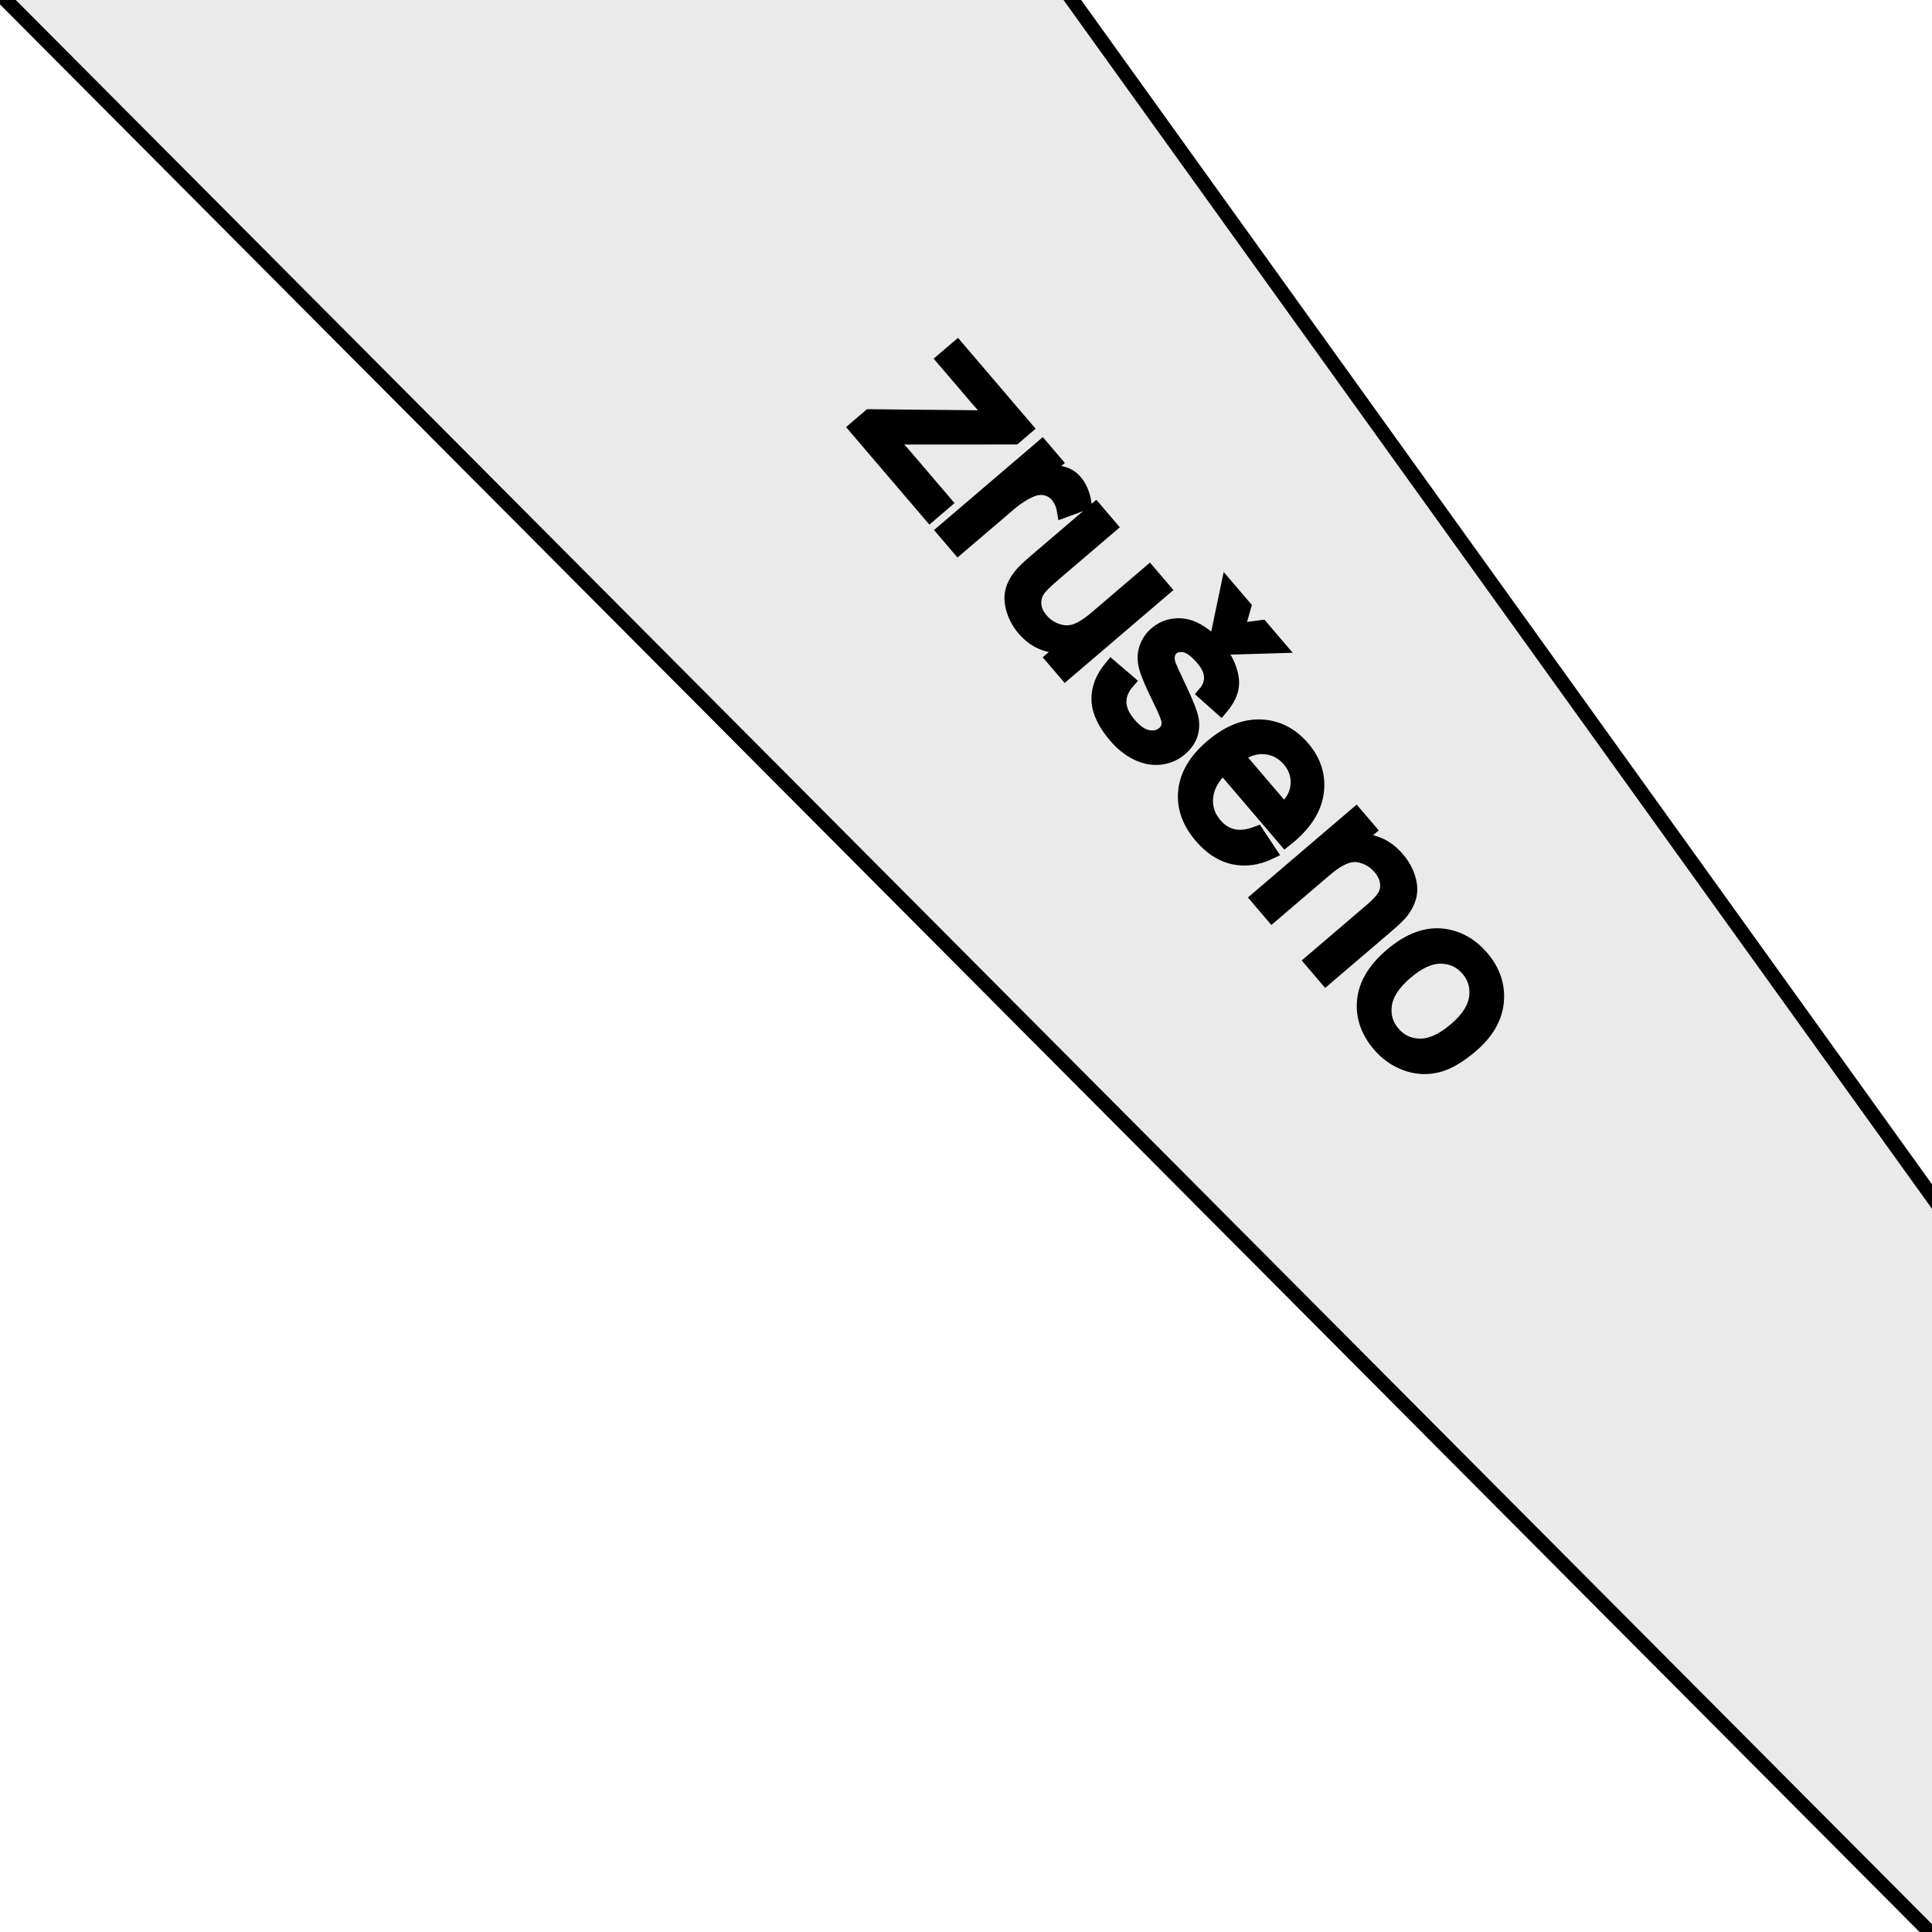
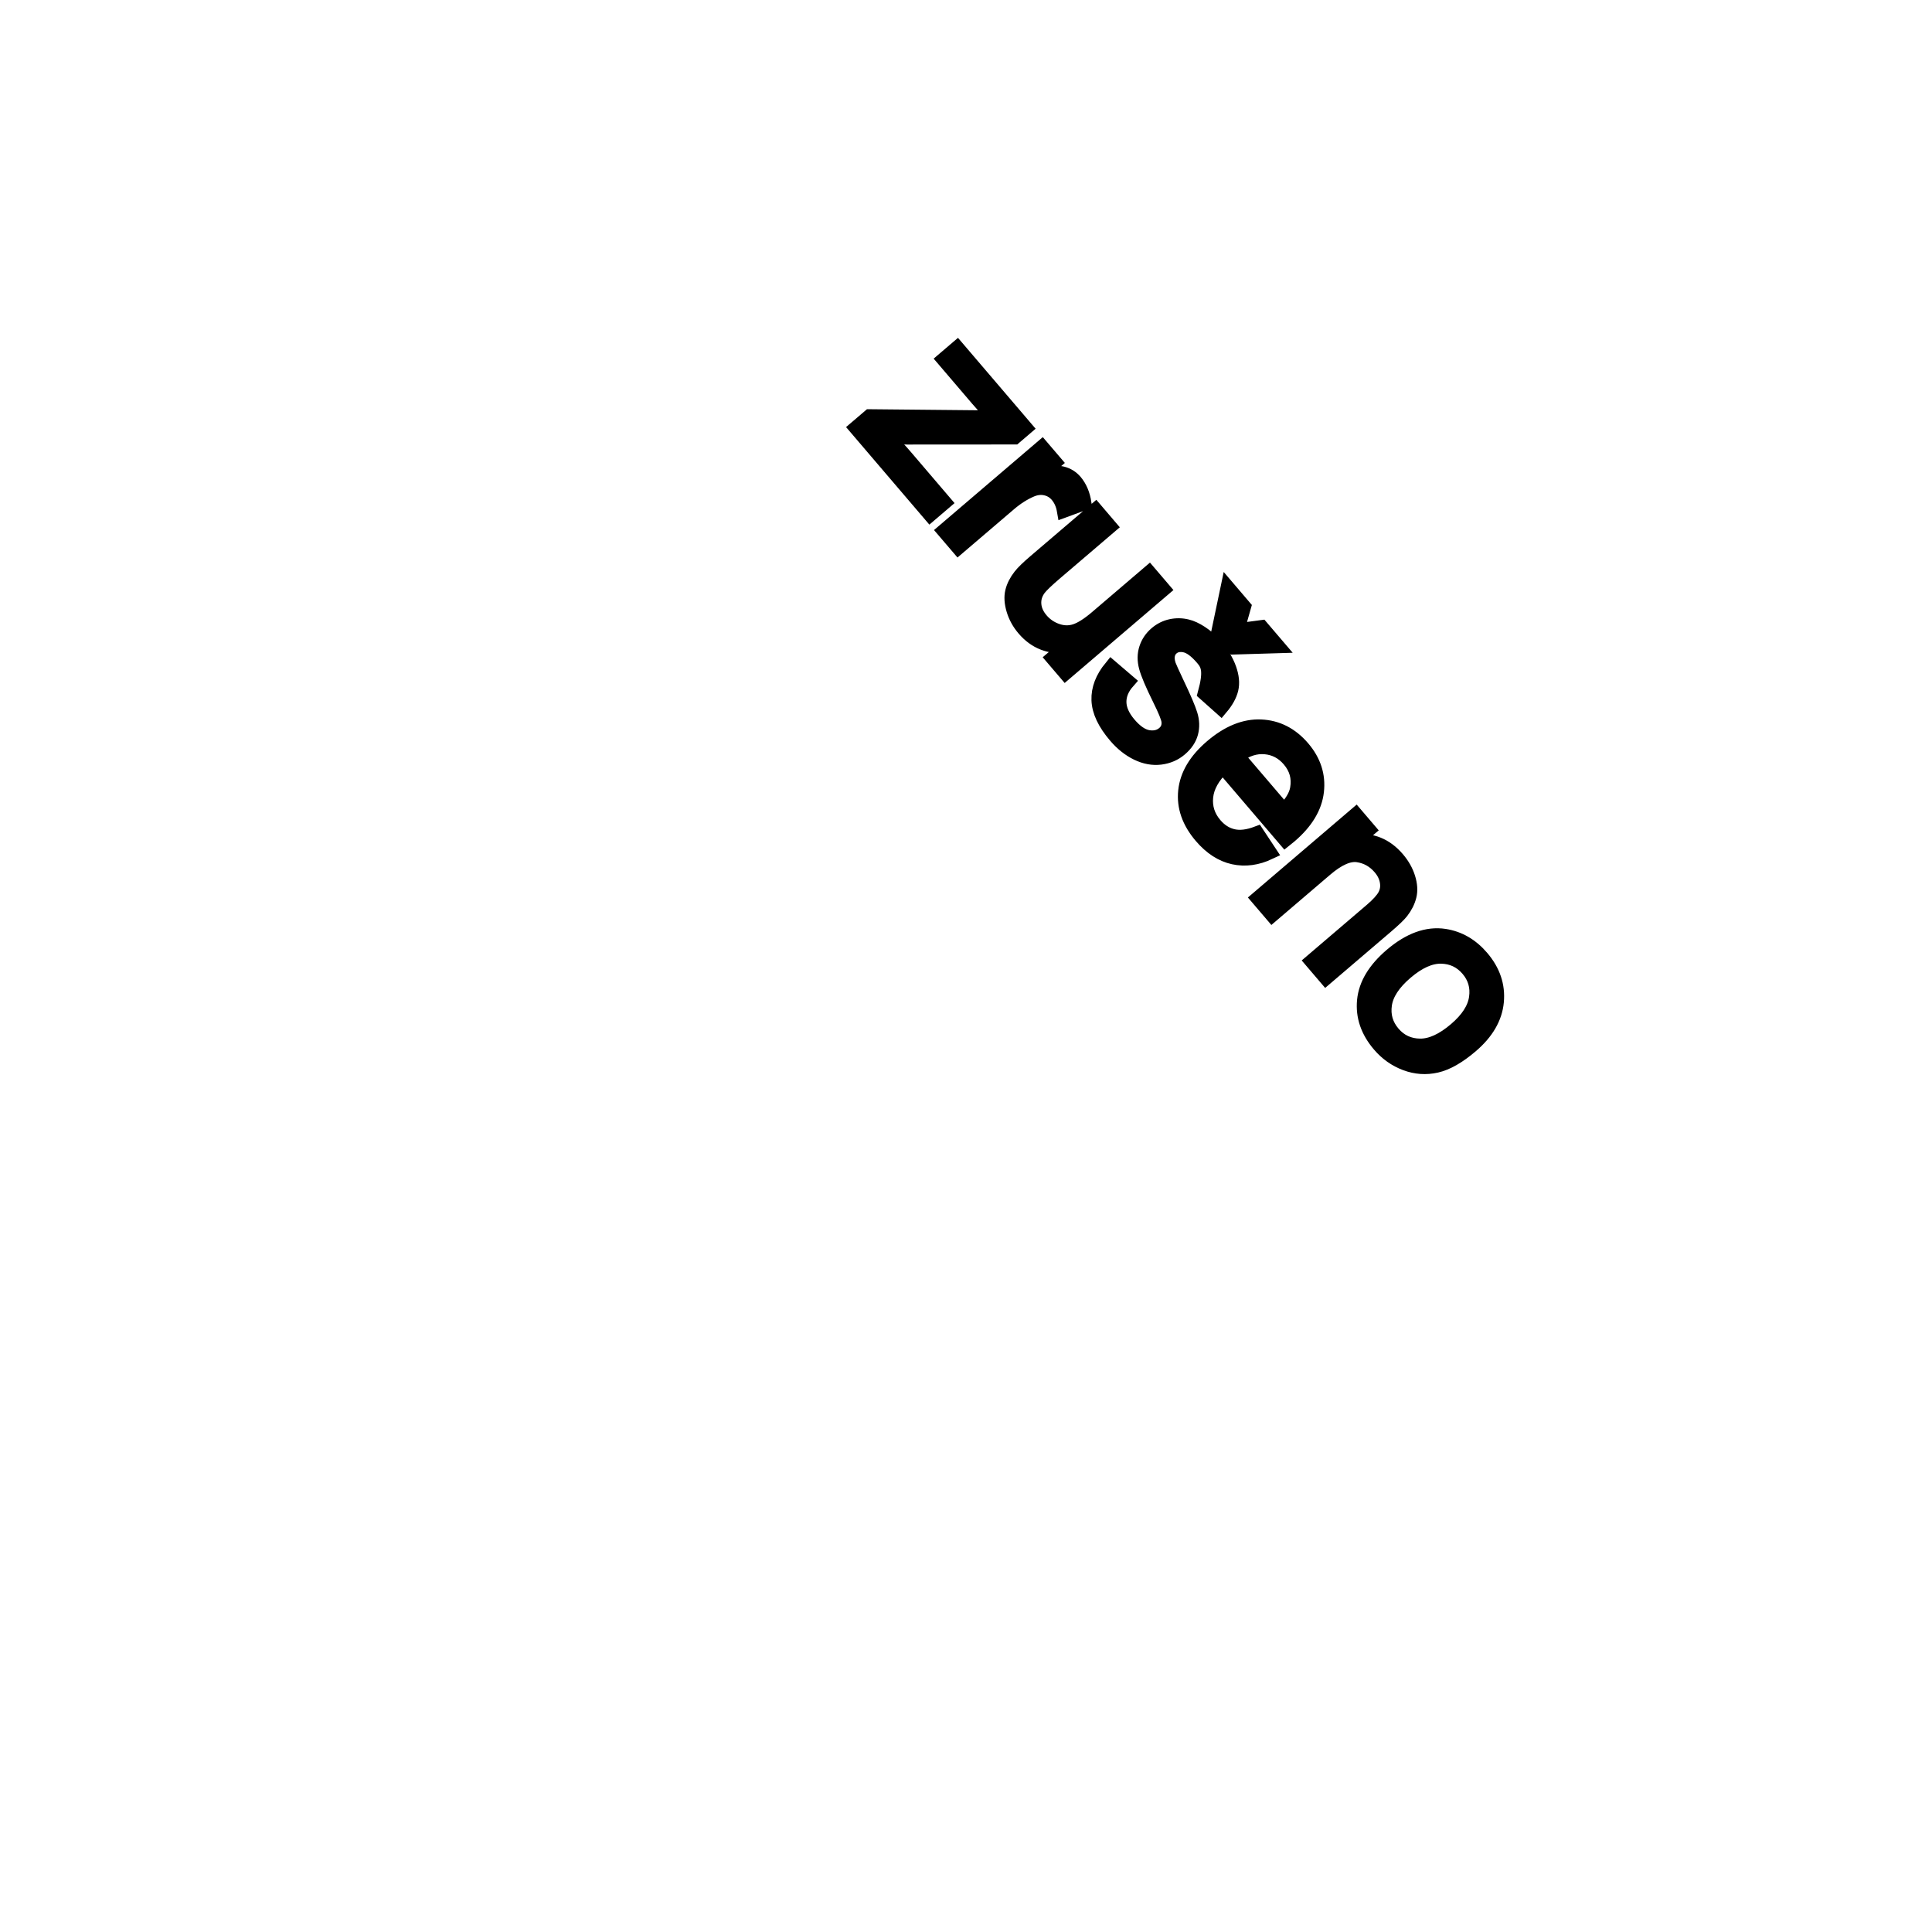
<svg xmlns="http://www.w3.org/2000/svg" version="1.1" viewBox="0 0 135 135" width="135" height="135" style="stroke:none;stroke-linecap:butt;stroke-linejoin:miter;stroke-width:1;stroke-dasharray:none;fill:#000000;fill-opacity:1;fill-rule:evenodd" font-family="Arial" font-size="15px">
-   <path id="Rectangle" d="M-0.773,-1.176L135.85,136.017L135.966,84.954L74.166,-1.064L-0.773,-1.176z" style="stroke:#000000;fill:#EAEAEA;" />
-   <path id="Text" d="M59.824,29.898L60.764,29.095L69.483,29.179C69.035,28.707 68.65,28.282 68.327,27.904L65.945,25.115L66.885,24.312L71.661,29.903L70.895,30.558L63.389,30.563L61.986,30.524C62.469,31.011 62.904,31.482 63.293,31.937L65.995,35.1L64.996,35.953zM65.97,37.093L72.811,31.249L73.703,32.293L72.665,33.179C73.378,33.03 73.908,33.003 74.255,33.096C74.603,33.19 74.892,33.372 75.123,33.642C75.457,34.033 75.671,34.537 75.767,35.153L74.35,35.673C74.276,35.246 74.117,34.891 73.875,34.608C73.659,34.354 73.388,34.192 73.063,34.12C72.738,34.049 72.404,34.085 72.06,34.231C71.538,34.454 71.032,34.775 70.542,35.193L66.961,38.252zM73.564,45.982L74.569,45.124C73.341,45.252 72.336,44.858 71.555,43.943C71.21,43.54 70.966,43.097 70.821,42.615C70.677,42.133 70.649,41.707 70.738,41.337C70.827,40.968 71.012,40.604 71.293,40.245C71.48,40.004 71.821,39.672 72.314,39.25L76.553,35.629L77.543,36.789L73.749,40.03C73.144,40.547 72.756,40.919 72.586,41.146C72.343,41.48 72.236,41.839 72.264,42.224C72.292,42.608 72.454,42.974 72.751,43.322C73.049,43.67 73.416,43.92 73.855,44.073C74.294,44.226 74.721,44.234 75.136,44.099C75.551,43.963 76.051,43.646 76.635,43.147L80.3,40.016L81.29,41.175L74.45,47.019zM77.647,46.627L78.807,47.62C78.403,48.077 78.204,48.557 78.21,49.06C78.217,49.563 78.445,50.079 78.897,50.608C79.352,51.14 79.797,51.442 80.234,51.515C80.671,51.587 81.036,51.499 81.328,51.249C81.59,51.026 81.699,50.736 81.655,50.38C81.622,50.133 81.415,49.626 81.035,48.859C80.523,47.825 80.206,47.077 80.082,46.615C79.958,46.152 79.962,45.718 80.094,45.312C80.226,44.905 80.46,44.559 80.795,44.273C81.1,44.013 81.442,43.841 81.82,43.759C82.2,43.676 82.578,43.682 82.955,43.776C83.242,43.843 83.565,43.992 83.923,44.225C84.281,44.457 84.613,44.752 84.917,45.108C85.376,45.645 85.701,46.182 85.893,46.72C86.085,47.258 86.132,47.736 86.033,48.155C85.934,48.574 85.694,49.009 85.314,49.459L84.191,48.458C84.499,48.105 84.647,47.721 84.633,47.306C84.62,46.89 84.421,46.457 84.035,46.006C83.581,45.474 83.168,45.169 82.797,45.092C82.427,45.014 82.124,45.077 81.887,45.278C81.737,45.407 81.642,45.569 81.603,45.767C81.559,45.968 81.582,46.204 81.673,46.475C81.729,46.628 81.922,47.054 82.252,47.753C82.733,48.76 83.043,49.485 83.18,49.929C83.318,50.372 83.332,50.8 83.224,51.212C83.115,51.624 82.863,51.999 82.468,52.336C82.082,52.666 81.621,52.865 81.088,52.931C80.553,52.997 80.011,52.897 79.462,52.632C78.912,52.366 78.407,51.965 77.949,51.428C77.189,50.539 76.795,49.704 76.767,48.923C76.738,48.141 77.031,47.376 77.647,46.627zM86.448,44.056L88.148,43.83L89.271,45.144L86.229,45.235L85.173,43.998L85.788,41.066L86.921,42.393zM87.839,58.233L88.715,59.557C87.853,59.966 87.011,60.08 86.188,59.9C85.365,59.719 84.614,59.231 83.936,58.437C83.081,57.436 82.711,56.379 82.827,55.267C82.942,54.154 83.556,53.123 84.668,52.173C85.819,51.19 86.966,50.723 88.107,50.773C89.249,50.822 90.223,51.32 91.031,52.264C91.812,53.179 92.139,54.192 92.011,55.304C91.884,56.415 91.255,57.454 90.126,58.418C90.057,58.477 89.953,58.563 89.811,58.676L85.453,53.575C84.739,54.259 84.345,54.964 84.272,55.687C84.199,56.41 84.406,57.057 84.894,57.629C85.257,58.054 85.679,58.321 86.159,58.431C86.639,58.541 87.199,58.475 87.839,58.233zM86.462,52.825L89.725,56.644C90.256,56.101 90.563,55.587 90.645,55.1C90.776,54.349 90.591,53.68 90.088,53.092C89.633,52.559 89.073,52.264 88.406,52.205C87.74,52.147 87.092,52.353 86.462,52.825zM87.903,62.768L94.744,56.925L95.635,57.968L94.663,58.799C95.844,58.66 96.839,59.064 97.65,60.013C98.002,60.426 98.252,60.868 98.399,61.34C98.546,61.812 98.573,62.237 98.479,62.614C98.385,62.992 98.202,63.356 97.93,63.707C97.752,63.933 97.395,64.276 96.858,64.734L92.652,68.327L91.662,67.168L95.823,63.613C96.295,63.21 96.61,62.863 96.767,62.573C96.924,62.283 96.974,61.963 96.917,61.614C96.861,61.265 96.7,60.936 96.436,60.627C96.014,60.133 95.493,59.841 94.874,59.75C94.254,59.659 93.506,59.988 92.63,60.736L88.894,63.928zM97.222,66.752C98.489,65.67 99.728,65.22 100.94,65.403C101.949,65.559 102.815,66.06 103.538,66.906C104.341,67.846 104.689,68.878 104.583,70.001C104.477,71.125 103.88,72.15 102.794,73.078C101.914,73.83 101.108,74.29 100.378,74.457C99.648,74.624 98.928,74.574 98.218,74.308C97.508,74.042 96.898,73.61 96.388,73.013C95.57,72.056 95.216,71.019 95.325,69.904C95.435,68.789 96.067,67.739 97.222,66.752zM98.24,67.943C97.364,68.692 96.872,69.443 96.762,70.198C96.653,70.952 96.846,71.619 97.341,72.199C97.833,72.775 98.461,73.066 99.225,73.074C99.99,73.082 100.821,72.703 101.718,71.936C102.564,71.214 103.041,70.474 103.148,69.717C103.256,68.961 103.066,68.297 102.578,67.725C102.083,67.146 101.455,66.85 100.695,66.838C99.934,66.827 99.116,67.195 98.24,67.943z" style="stroke:#000000;" />
+   <path id="Text" d="M59.824,29.898L60.764,29.095L69.483,29.179C69.035,28.707 68.65,28.282 68.327,27.904L65.945,25.115L66.885,24.312L71.661,29.903L70.895,30.558L63.389,30.563L61.986,30.524C62.469,31.011 62.904,31.482 63.293,31.937L65.995,35.1L64.996,35.953zM65.97,37.093L72.811,31.249L73.703,32.293L72.665,33.179C73.378,33.03 73.908,33.003 74.255,33.096C74.603,33.19 74.892,33.372 75.123,33.642C75.457,34.033 75.671,34.537 75.767,35.153L74.35,35.673C74.276,35.246 74.117,34.891 73.875,34.608C73.659,34.354 73.388,34.192 73.063,34.12C72.738,34.049 72.404,34.085 72.06,34.231C71.538,34.454 71.032,34.775 70.542,35.193L66.961,38.252zM73.564,45.982L74.569,45.124C73.341,45.252 72.336,44.858 71.555,43.943C71.21,43.54 70.966,43.097 70.821,42.615C70.677,42.133 70.649,41.707 70.738,41.337C70.827,40.968 71.012,40.604 71.293,40.245C71.48,40.004 71.821,39.672 72.314,39.25L76.553,35.629L77.543,36.789L73.749,40.03C73.144,40.547 72.756,40.919 72.586,41.146C72.343,41.48 72.236,41.839 72.264,42.224C72.292,42.608 72.454,42.974 72.751,43.322C73.049,43.67 73.416,43.92 73.855,44.073C74.294,44.226 74.721,44.234 75.136,44.099C75.551,43.963 76.051,43.646 76.635,43.147L80.3,40.016L81.29,41.175L74.45,47.019zM77.647,46.627L78.807,47.62C78.403,48.077 78.204,48.557 78.21,49.06C78.217,49.563 78.445,50.079 78.897,50.608C79.352,51.14 79.797,51.442 80.234,51.515C80.671,51.587 81.036,51.499 81.328,51.249C81.59,51.026 81.699,50.736 81.655,50.38C81.622,50.133 81.415,49.626 81.035,48.859C80.523,47.825 80.206,47.077 80.082,46.615C79.958,46.152 79.962,45.718 80.094,45.312C80.226,44.905 80.46,44.559 80.795,44.273C81.1,44.013 81.442,43.841 81.82,43.759C82.2,43.676 82.578,43.682 82.955,43.776C83.242,43.843 83.565,43.992 83.923,44.225C84.281,44.457 84.613,44.752 84.917,45.108C85.376,45.645 85.701,46.182 85.893,46.72C86.085,47.258 86.132,47.736 86.033,48.155C85.934,48.574 85.694,49.009 85.314,49.459L84.191,48.458C84.62,46.89 84.421,46.457 84.035,46.006C83.581,45.474 83.168,45.169 82.797,45.092C82.427,45.014 82.124,45.077 81.887,45.278C81.737,45.407 81.642,45.569 81.603,45.767C81.559,45.968 81.582,46.204 81.673,46.475C81.729,46.628 81.922,47.054 82.252,47.753C82.733,48.76 83.043,49.485 83.18,49.929C83.318,50.372 83.332,50.8 83.224,51.212C83.115,51.624 82.863,51.999 82.468,52.336C82.082,52.666 81.621,52.865 81.088,52.931C80.553,52.997 80.011,52.897 79.462,52.632C78.912,52.366 78.407,51.965 77.949,51.428C77.189,50.539 76.795,49.704 76.767,48.923C76.738,48.141 77.031,47.376 77.647,46.627zM86.448,44.056L88.148,43.83L89.271,45.144L86.229,45.235L85.173,43.998L85.788,41.066L86.921,42.393zM87.839,58.233L88.715,59.557C87.853,59.966 87.011,60.08 86.188,59.9C85.365,59.719 84.614,59.231 83.936,58.437C83.081,57.436 82.711,56.379 82.827,55.267C82.942,54.154 83.556,53.123 84.668,52.173C85.819,51.19 86.966,50.723 88.107,50.773C89.249,50.822 90.223,51.32 91.031,52.264C91.812,53.179 92.139,54.192 92.011,55.304C91.884,56.415 91.255,57.454 90.126,58.418C90.057,58.477 89.953,58.563 89.811,58.676L85.453,53.575C84.739,54.259 84.345,54.964 84.272,55.687C84.199,56.41 84.406,57.057 84.894,57.629C85.257,58.054 85.679,58.321 86.159,58.431C86.639,58.541 87.199,58.475 87.839,58.233zM86.462,52.825L89.725,56.644C90.256,56.101 90.563,55.587 90.645,55.1C90.776,54.349 90.591,53.68 90.088,53.092C89.633,52.559 89.073,52.264 88.406,52.205C87.74,52.147 87.092,52.353 86.462,52.825zM87.903,62.768L94.744,56.925L95.635,57.968L94.663,58.799C95.844,58.66 96.839,59.064 97.65,60.013C98.002,60.426 98.252,60.868 98.399,61.34C98.546,61.812 98.573,62.237 98.479,62.614C98.385,62.992 98.202,63.356 97.93,63.707C97.752,63.933 97.395,64.276 96.858,64.734L92.652,68.327L91.662,67.168L95.823,63.613C96.295,63.21 96.61,62.863 96.767,62.573C96.924,62.283 96.974,61.963 96.917,61.614C96.861,61.265 96.7,60.936 96.436,60.627C96.014,60.133 95.493,59.841 94.874,59.75C94.254,59.659 93.506,59.988 92.63,60.736L88.894,63.928zM97.222,66.752C98.489,65.67 99.728,65.22 100.94,65.403C101.949,65.559 102.815,66.06 103.538,66.906C104.341,67.846 104.689,68.878 104.583,70.001C104.477,71.125 103.88,72.15 102.794,73.078C101.914,73.83 101.108,74.29 100.378,74.457C99.648,74.624 98.928,74.574 98.218,74.308C97.508,74.042 96.898,73.61 96.388,73.013C95.57,72.056 95.216,71.019 95.325,69.904C95.435,68.789 96.067,67.739 97.222,66.752zM98.24,67.943C97.364,68.692 96.872,69.443 96.762,70.198C96.653,70.952 96.846,71.619 97.341,72.199C97.833,72.775 98.461,73.066 99.225,73.074C99.99,73.082 100.821,72.703 101.718,71.936C102.564,71.214 103.041,70.474 103.148,69.717C103.256,68.961 103.066,68.297 102.578,67.725C102.083,67.146 101.455,66.85 100.695,66.838C99.934,66.827 99.116,67.195 98.24,67.943z" style="stroke:#000000;" />
</svg>